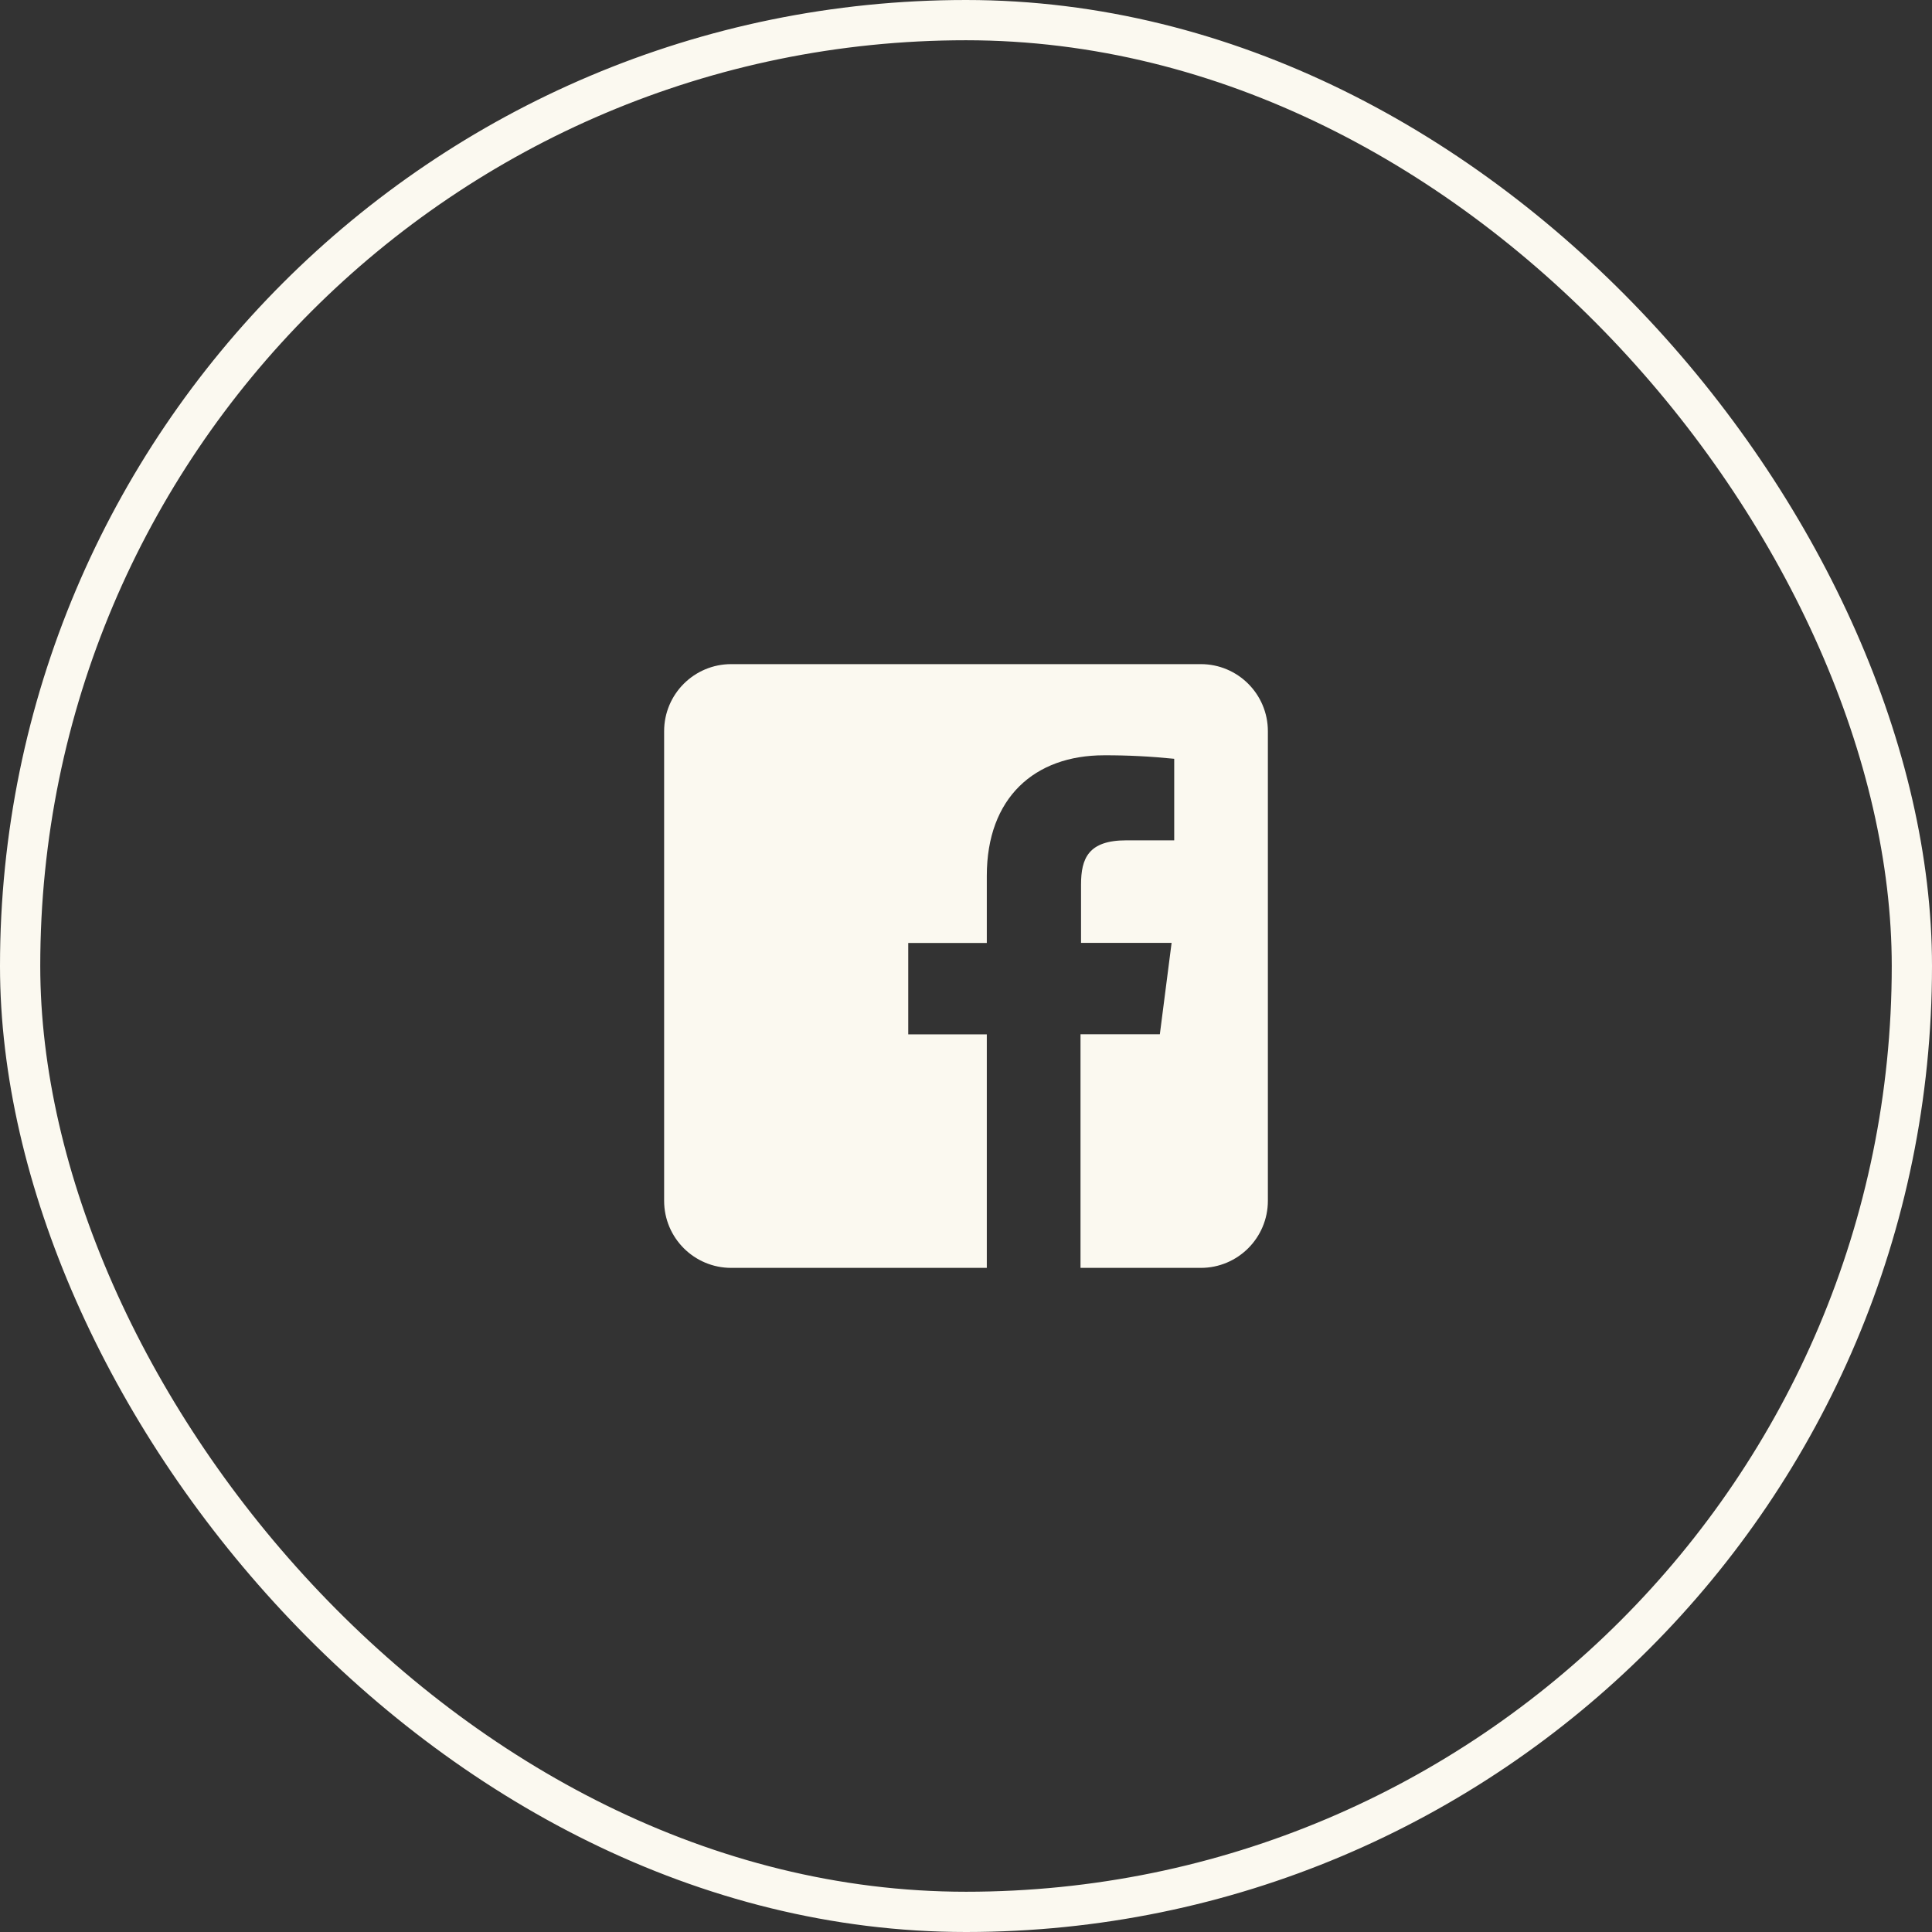
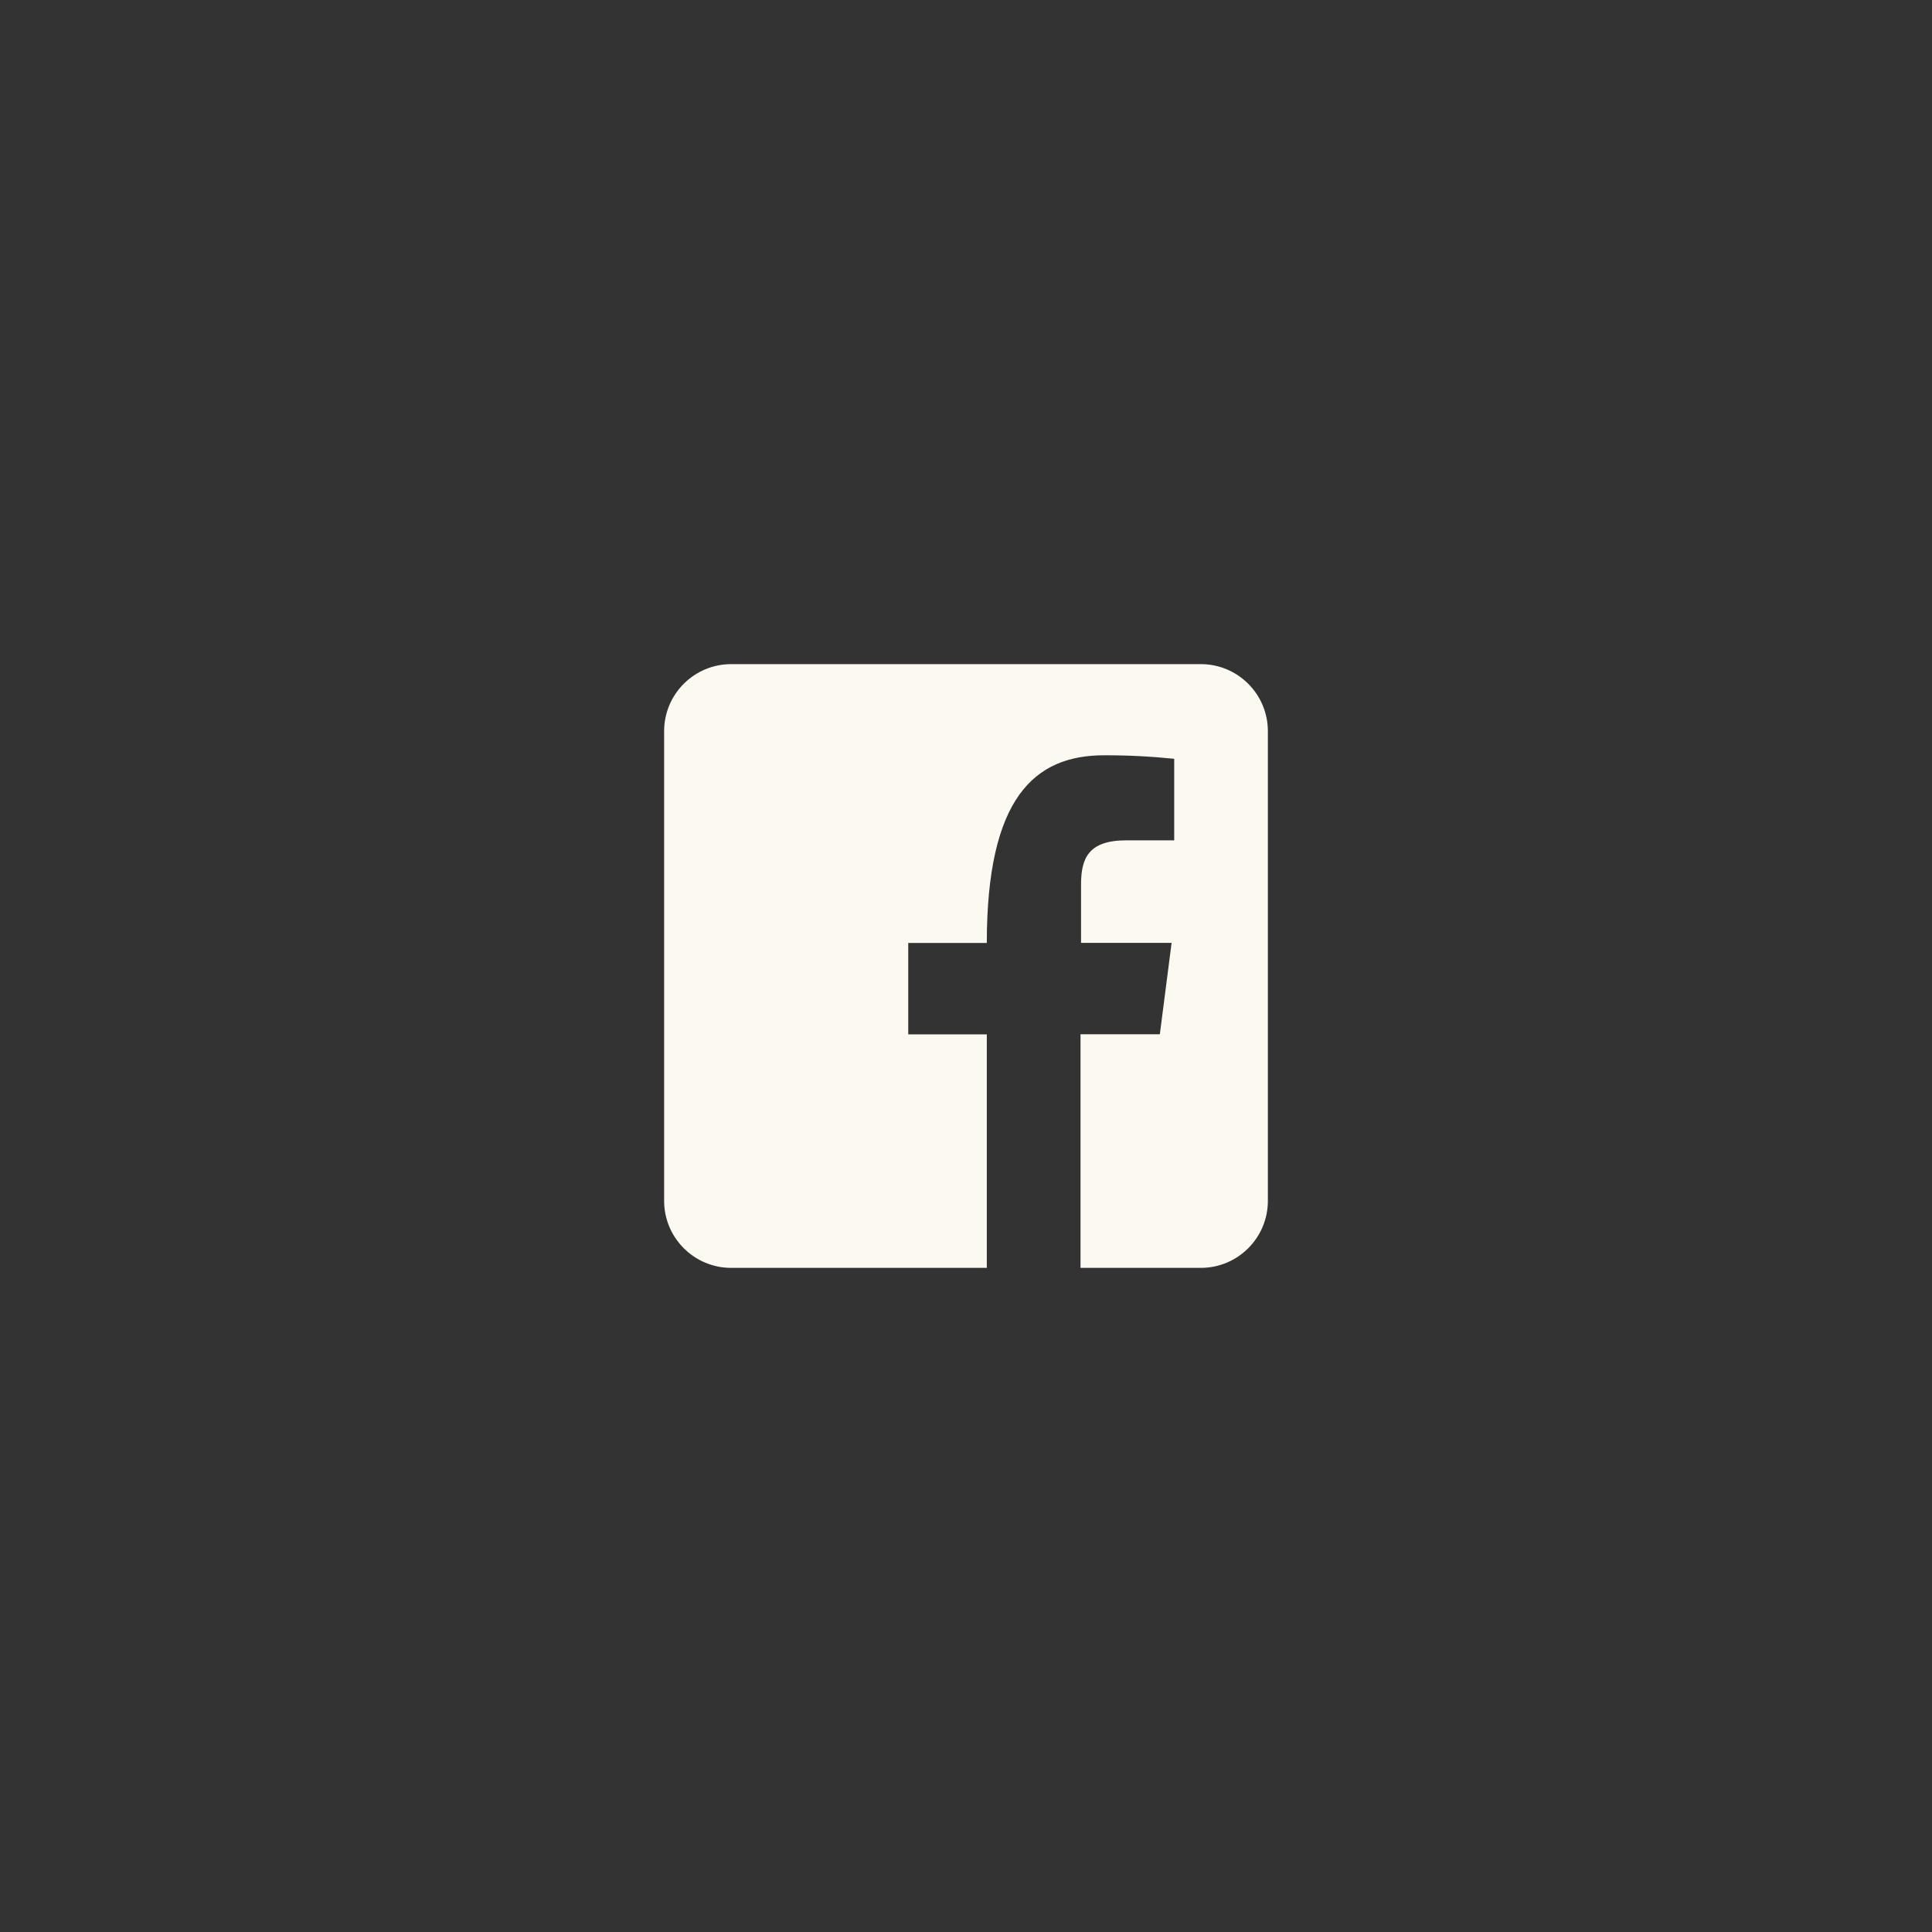
<svg xmlns="http://www.w3.org/2000/svg" width="48" height="48" viewBox="0 0 48 48" fill="none">
  <rect x="0" y="0" width="48" height="48" fill="#333333" stroke="none" />
-   <rect x="0.5" y="0.5" width="47" height="47" rx="23.5" stroke="#FBF9F0" />
-   <path d="M29.833 16.5H18.167C17.246 16.5 16.5 17.246 16.5 18.167V29.833C16.5 30.754 17.246 31.5 18.167 31.5H24.517V25.699H22.565V23.428H24.517V21.758C24.517 19.821 25.702 18.765 27.43 18.765C28.012 18.763 28.594 18.793 29.173 18.852V20.878H27.983C27.042 20.878 26.858 21.323 26.858 21.979V23.425H29.108L28.816 25.696H26.845V31.5H29.833C30.754 31.5 31.5 30.754 31.5 29.833V18.167C31.5 17.246 30.754 16.5 29.833 16.5Z" fill="#FBF9F0" />
+   <path d="M29.833 16.5H18.167C17.246 16.5 16.5 17.246 16.5 18.167V29.833C16.5 30.754 17.246 31.5 18.167 31.5H24.517V25.699H22.565V23.428H24.517C24.517 19.821 25.702 18.765 27.43 18.765C28.012 18.763 28.594 18.793 29.173 18.852V20.878H27.983C27.042 20.878 26.858 21.323 26.858 21.979V23.425H29.108L28.816 25.696H26.845V31.5H29.833C30.754 31.5 31.5 30.754 31.5 29.833V18.167C31.5 17.246 30.754 16.5 29.833 16.5Z" fill="#FBF9F0" />
</svg>